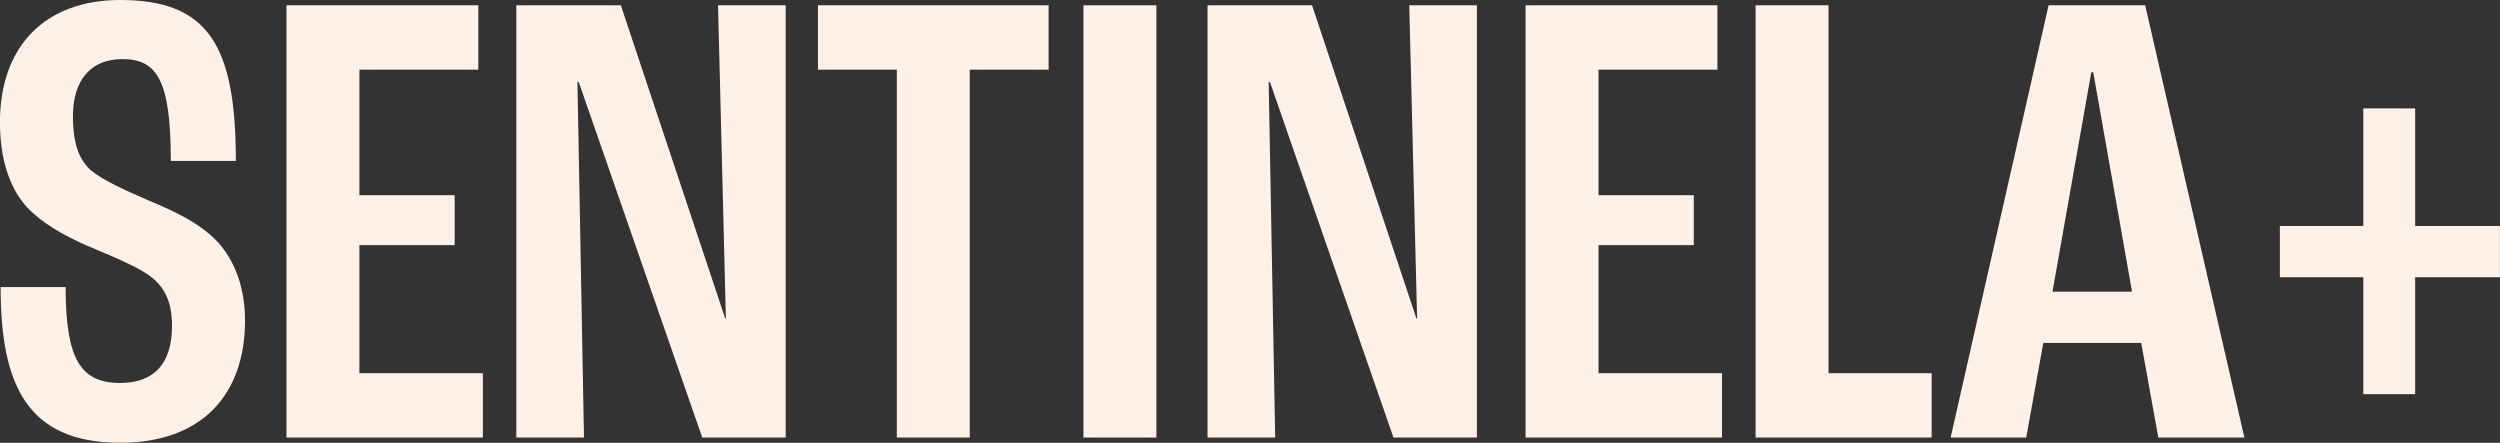
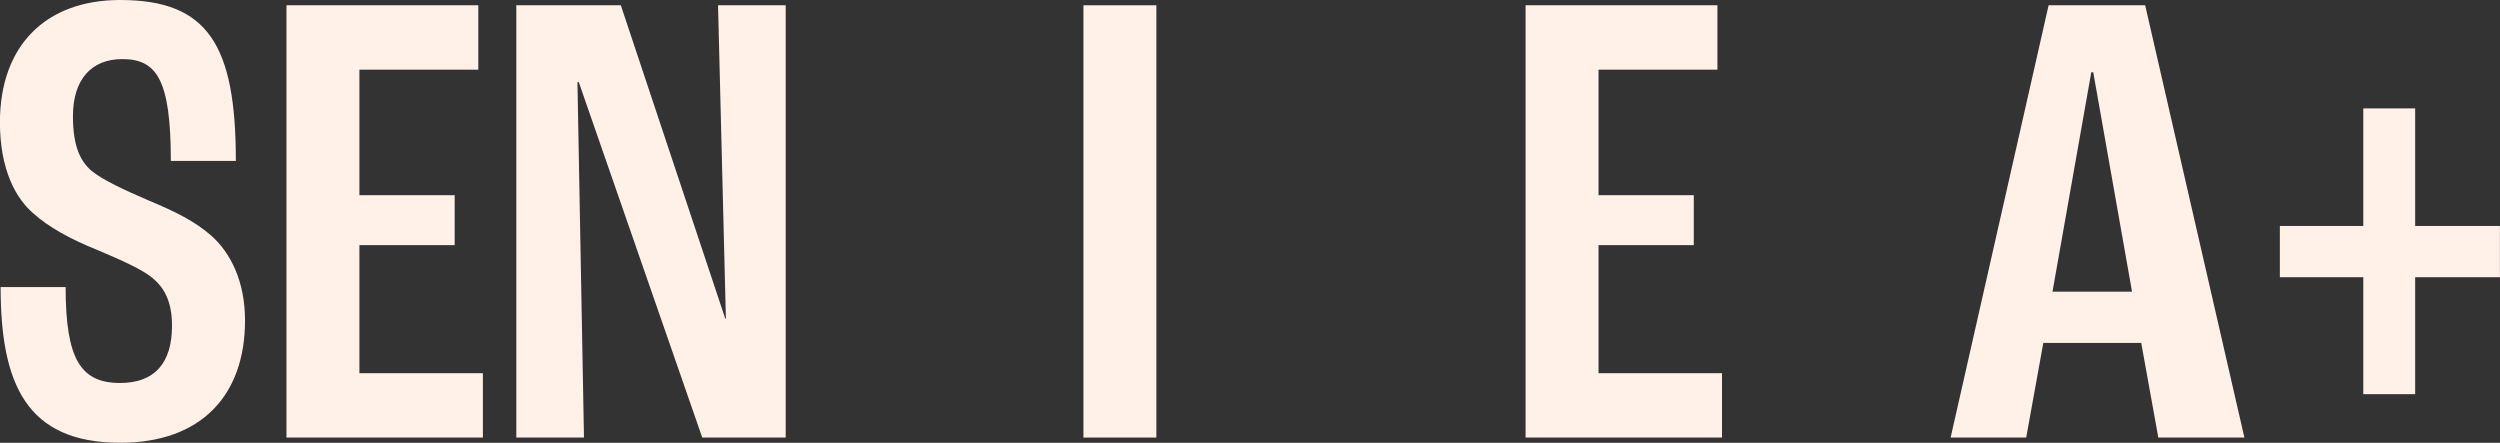
<svg xmlns="http://www.w3.org/2000/svg" id="RODAPE" viewBox="0 0 321.5 56.94">
  <rect x="0" y="0" width="321.5" height="56.94" fill="#333333" stroke="none" />
  <defs>
    <style> .cls-1 { fill: #fff0e8; stroke-width: 0px; } </style>
  </defs>
  <path class="cls-1" d="M.08,36.92h8.36c0,9.29,1.94,12.33,7.01,12.33,4.48,0,6.67-2.62,6.67-7.35,0-3.29-1.1-4.98-2.53-6.17-1.35-1.1-3.8-2.2-7.18-3.63-3.38-1.35-6.25-2.96-8.11-4.65-2.28-1.94-4.31-5.66-4.31-11.74C0,5.91,5.83,0,15.46,0c11.32,0,14.87,5.83,14.87,20.7h-8.36c0-10.56-1.86-13.1-6.25-13.1-3.89,0-6.34,2.53-6.34,7.35,0,3.97,1.01,5.75,2.28,6.93,1.52,1.27,4.31,2.54,7.43,3.89,3.46,1.44,6,2.7,8.11,4.56,2.45,2.2,4.31,5.83,4.31,10.9,0,9.55-5.58,15.71-16.05,15.71C3.38,56.94.08,49.34.08,36.92Z" />
  <path class="cls-1" d="M36.84.68h24.67v8.28h-15.29v16.14h12.25v6.42h-12.25v16.47h15.88v8.28h-25.26V.68Z" />
  <path class="cls-1" d="M66.41.68h13.43l13.43,40.3h.08l-1.01-40.3h8.7v55.59h-10.73l-15.88-45.71h-.17l.84,45.71h-8.7V.68Z" />
-   <path class="cls-1" d="M115.33,8.96h-10.14V.68h29.66v8.28h-10.14v47.31h-9.38V8.96Z" />
  <path class="cls-1" d="M139.33.68h9.38v55.59h-9.38V.68Z" />
-   <path class="cls-1" d="M155.3.68h13.43l13.43,40.3h.08l-1.01-40.3h8.7v55.59h-10.73l-15.88-45.71h-.17l.84,45.71h-8.7V.68Z" />
  <path class="cls-1" d="M196.19.68h24.67v8.28h-15.29v16.14h12.25v6.42h-12.25v16.47h15.88v8.28h-25.26V.68Z" />
-   <path class="cls-1" d="M225.77.68h9.38v47.31h13.26v8.28h-22.64V.68Z" />
  <path class="cls-1" d="M275.36,44.1h-12.59l-2.2,12.17h-9.72L263.45.68h12.42l12.76,55.59h-11.07l-2.2-12.17ZM274.18,37.51l-4.99-28.22h-.25l-4.99,28.22h10.22Z" />
  <path class="cls-1" d="M303.92,35.65h-10.73v-6.59h10.73v-15.12h6.67v15.12h10.9v6.59h-10.9v15.04h-6.67v-15.04Z" />
</svg>